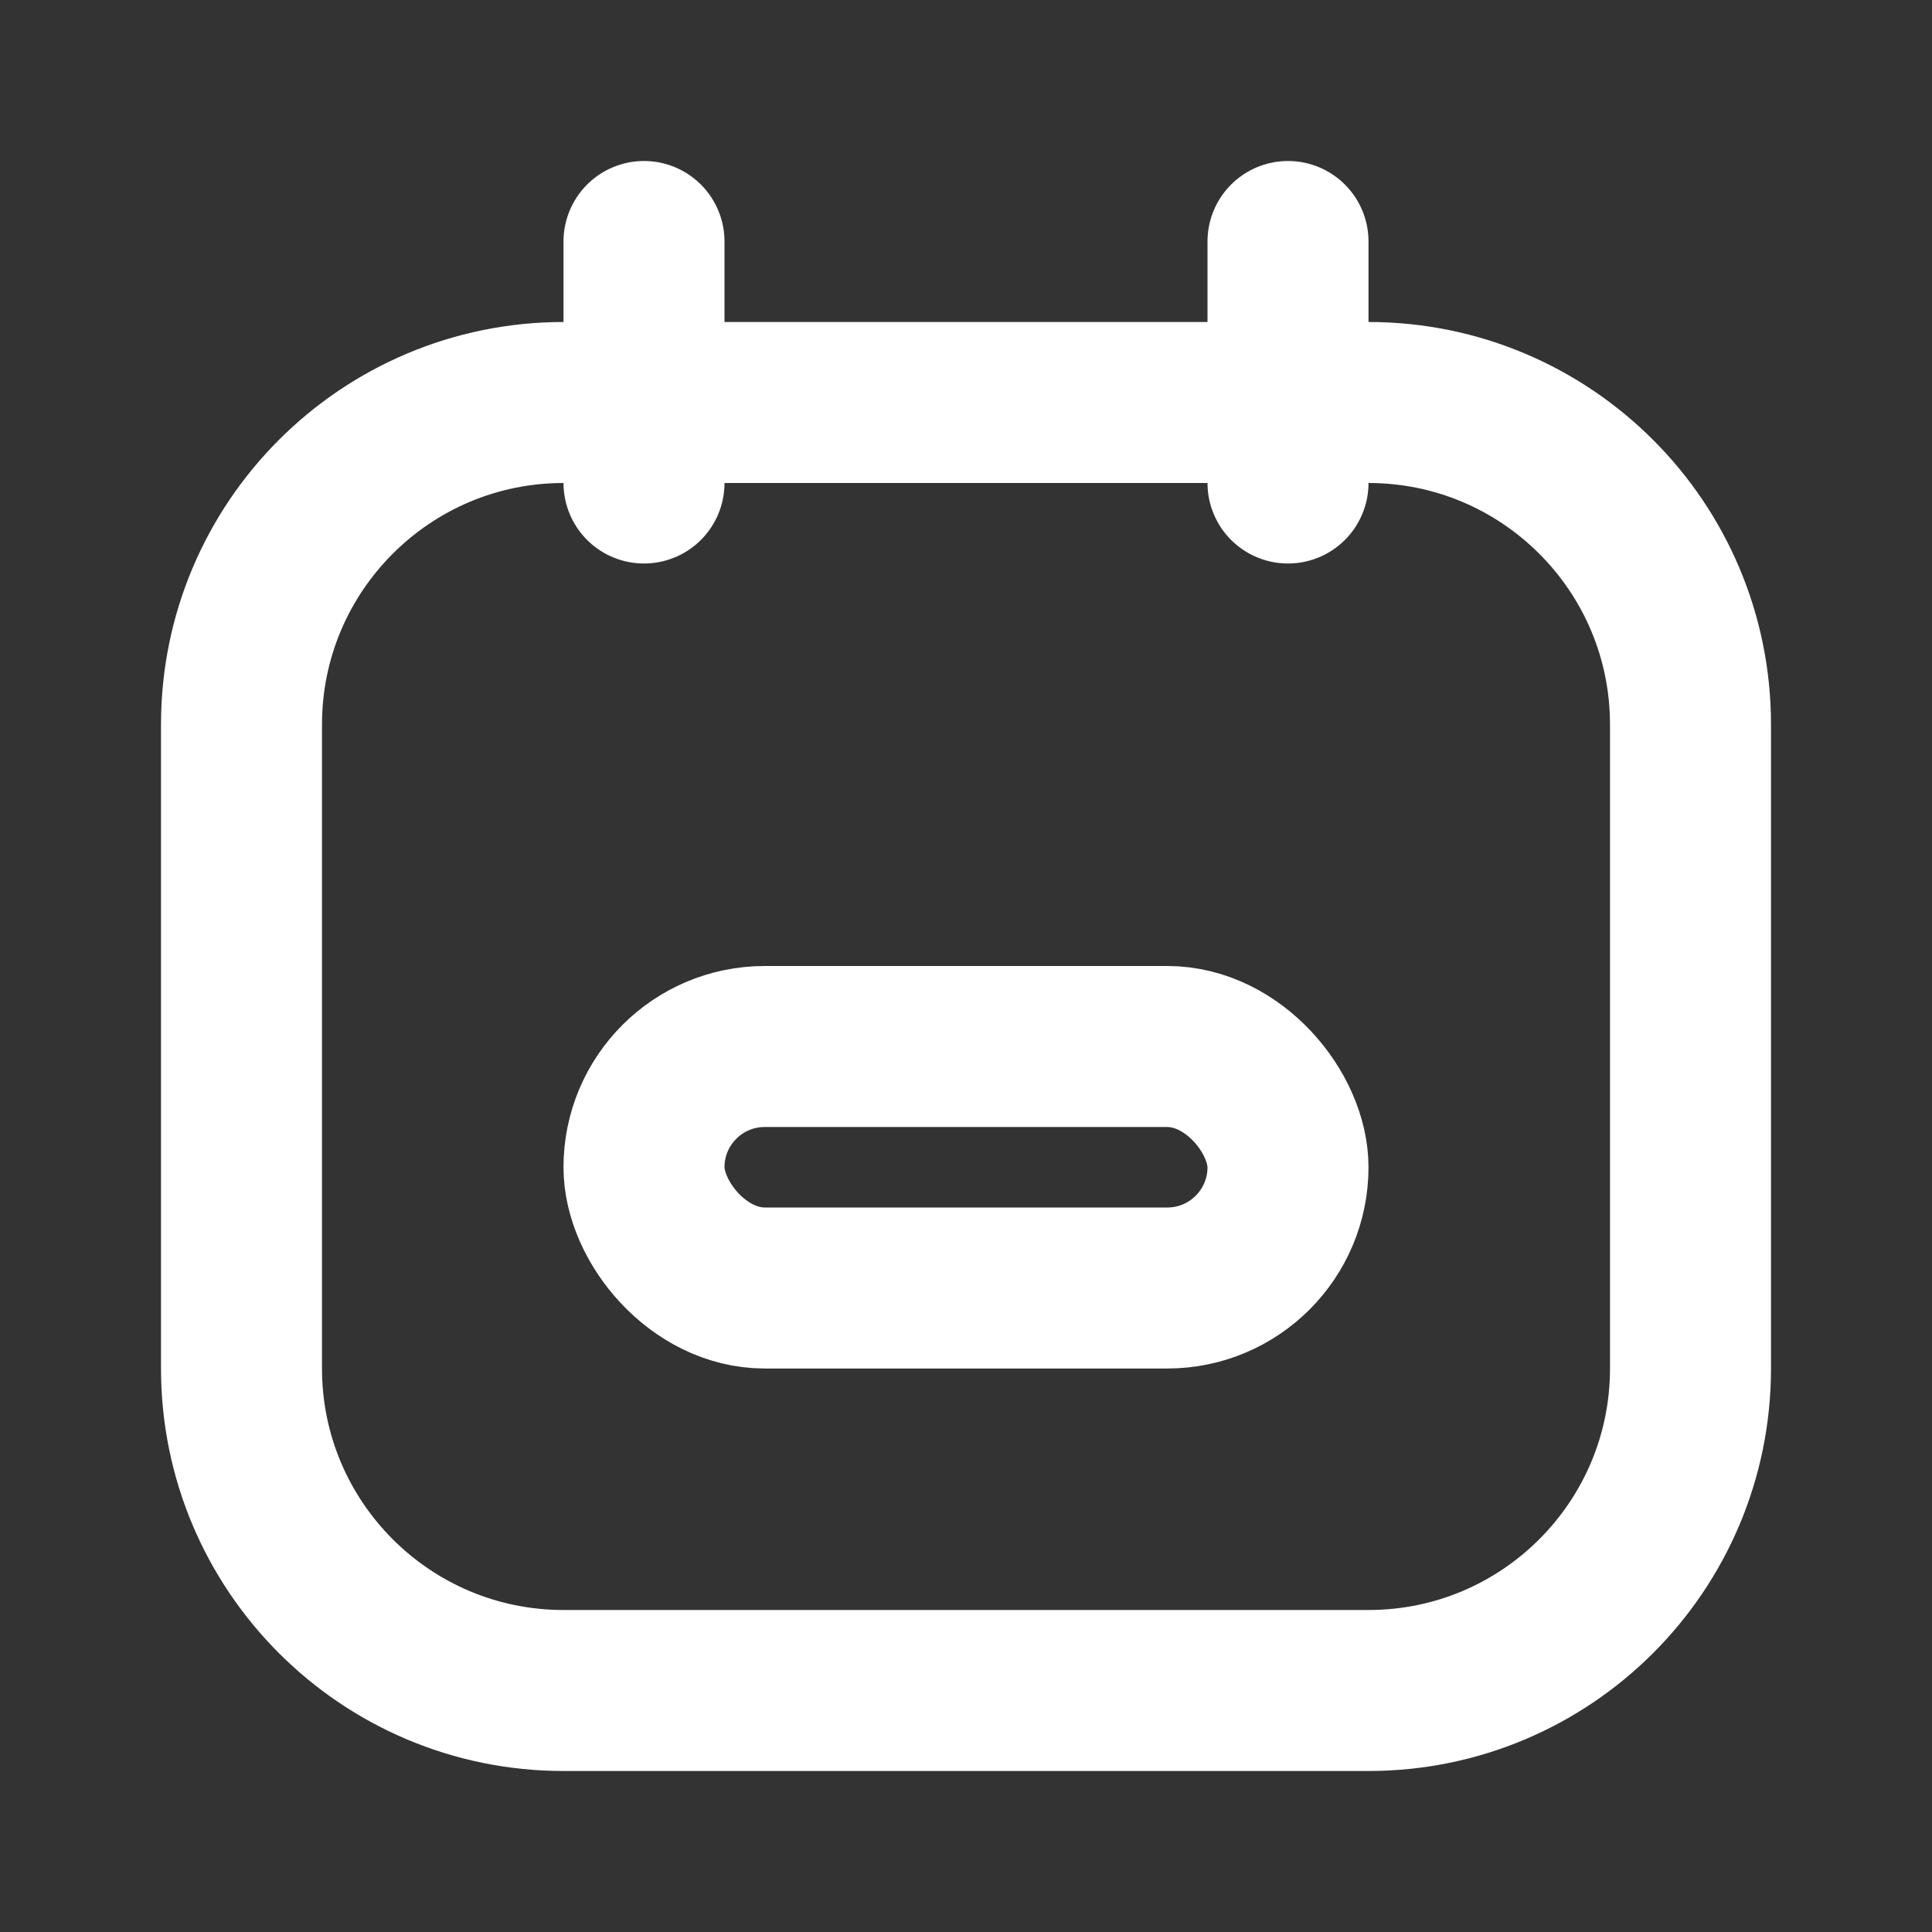
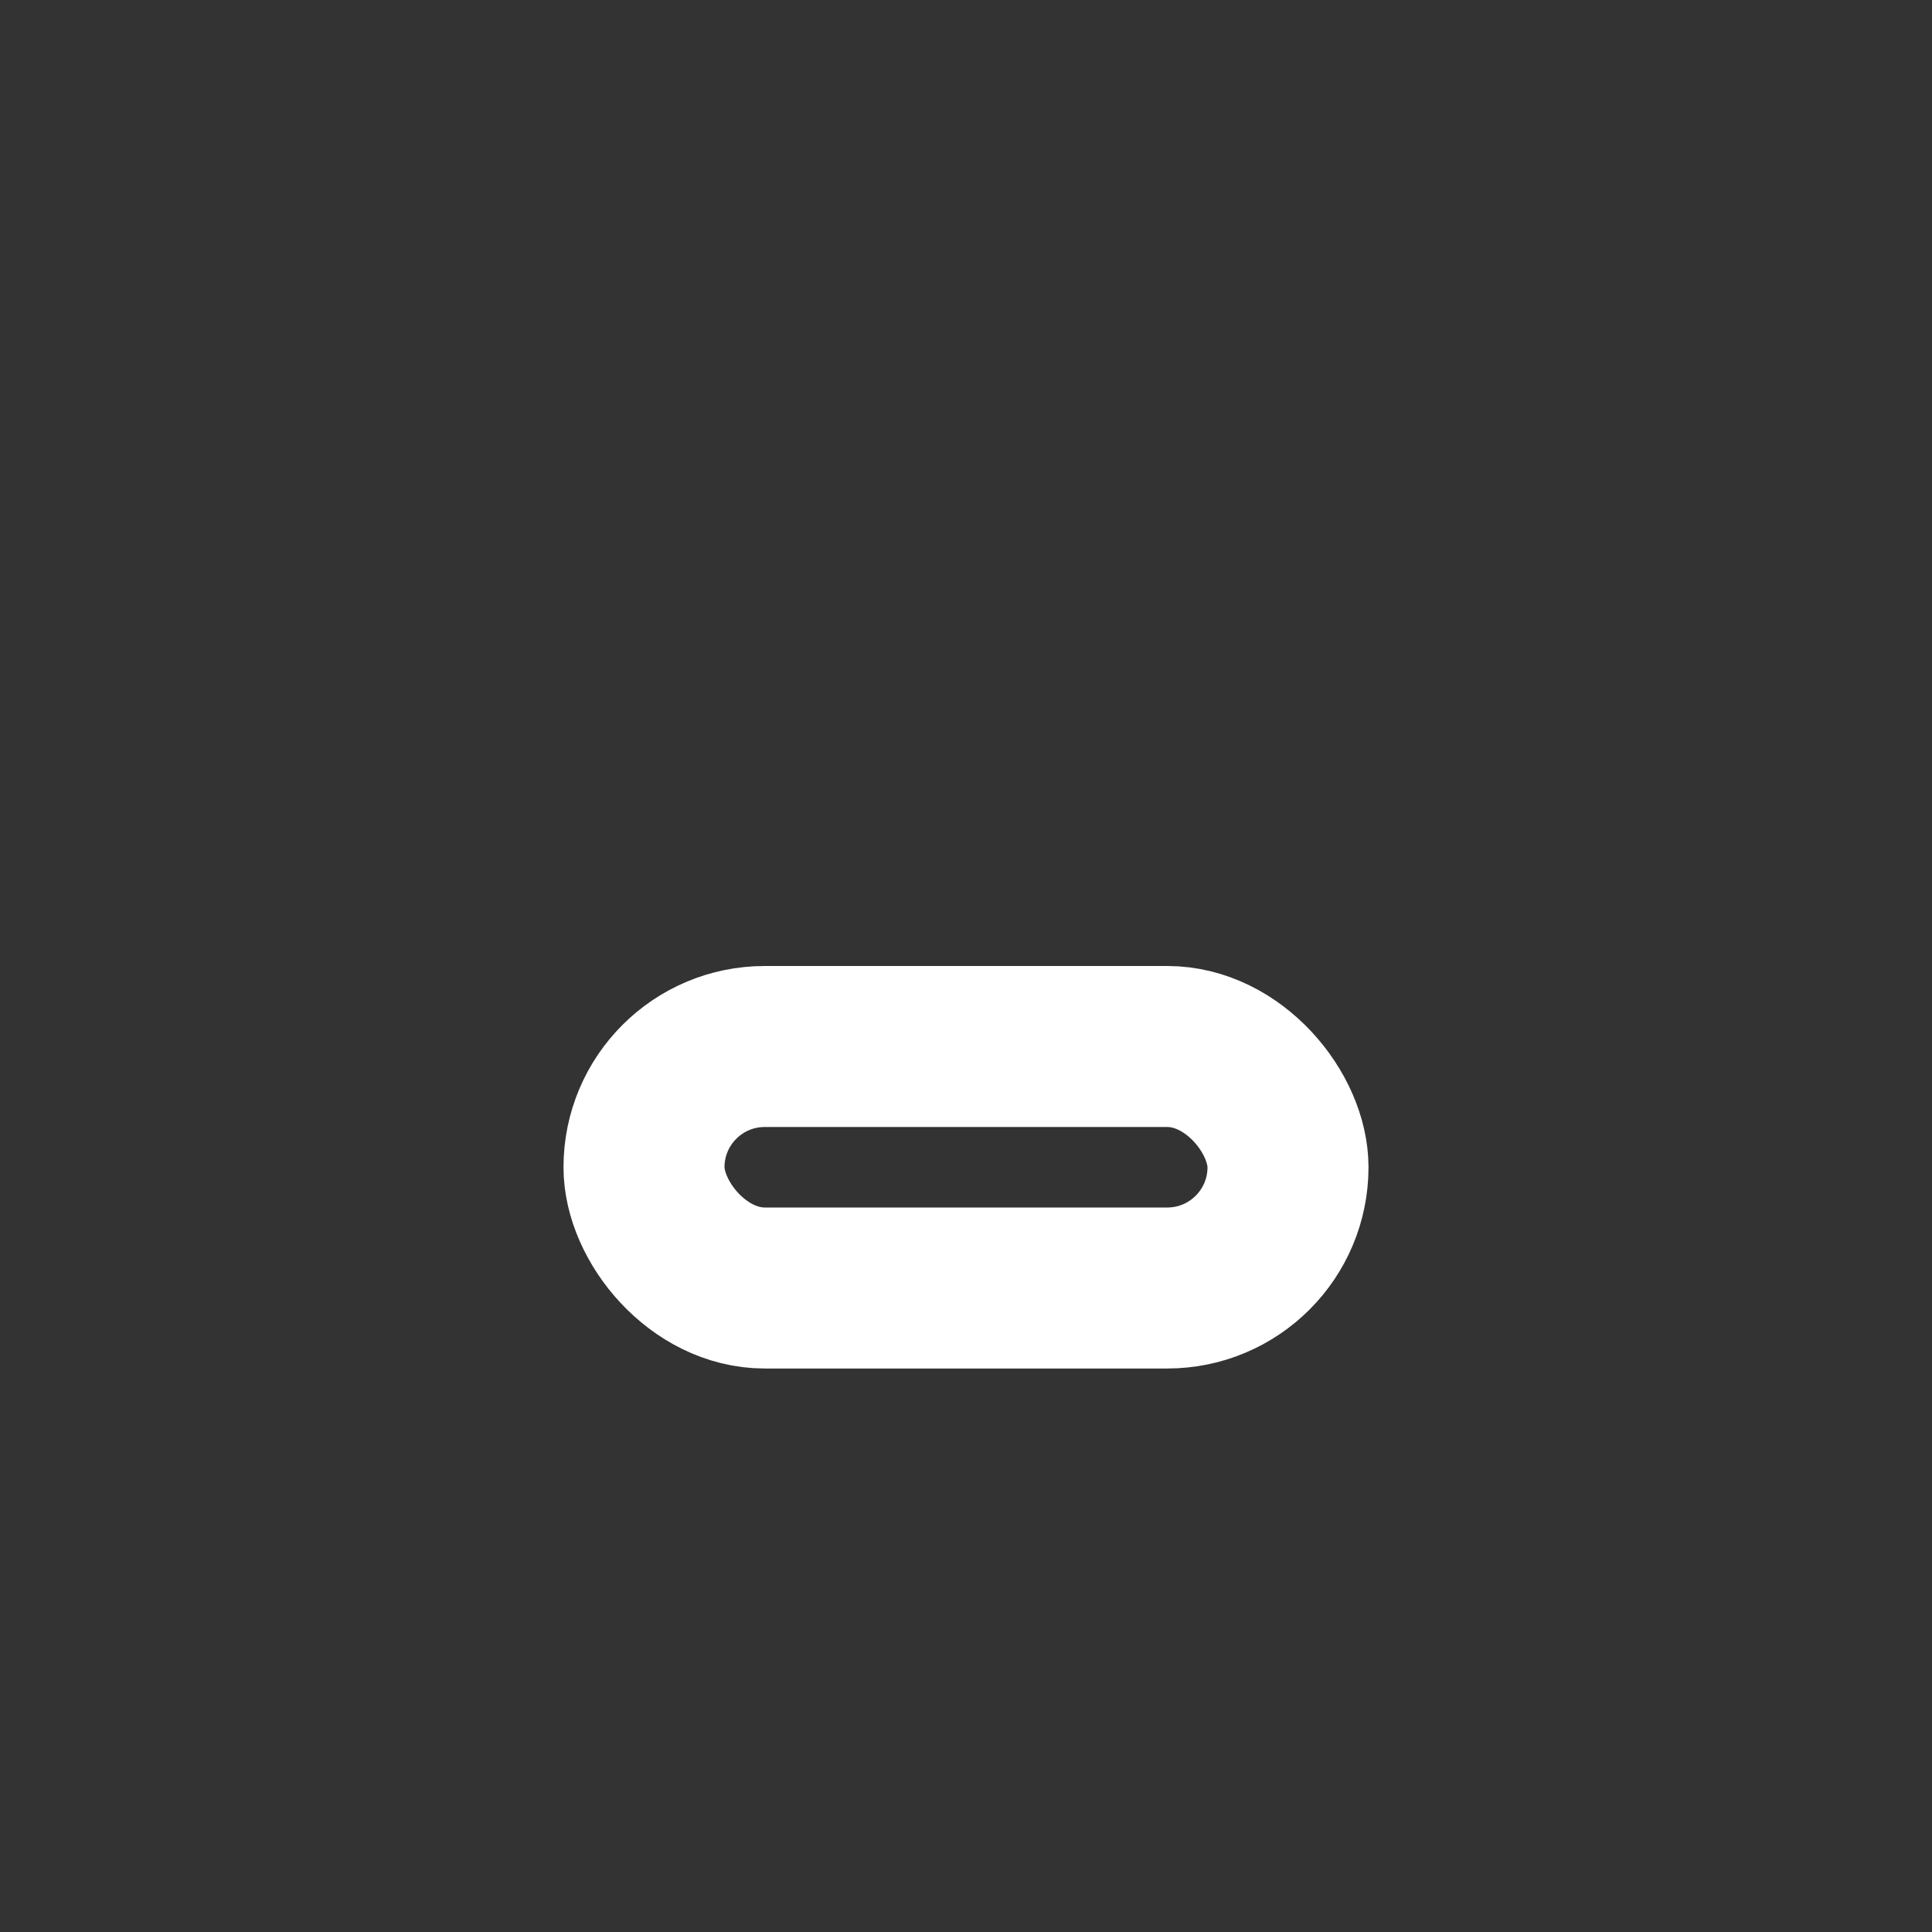
<svg xmlns="http://www.w3.org/2000/svg" width="800px" height="800px" viewBox="0 0 24 24" fill="none">
  <rect x="0" y="0" width="24" height="24" fill="#333333" stroke="none" />
-   <path d="M16 3V6M8 3V6M7 21H17C19.209 21 21 19.209 21 17V9C21 6.791 19.209 5 17 5H7C4.791 5 3 6.791 3 9V17C3 19.209 4.791 21 7 21Z" stroke="#ffffff" stroke-width="2" stroke-linecap="round" />
  <rect x="8" y="13" width="8" height="3" rx="1.5" stroke="#ffffff" stroke-width="2" />
</svg>